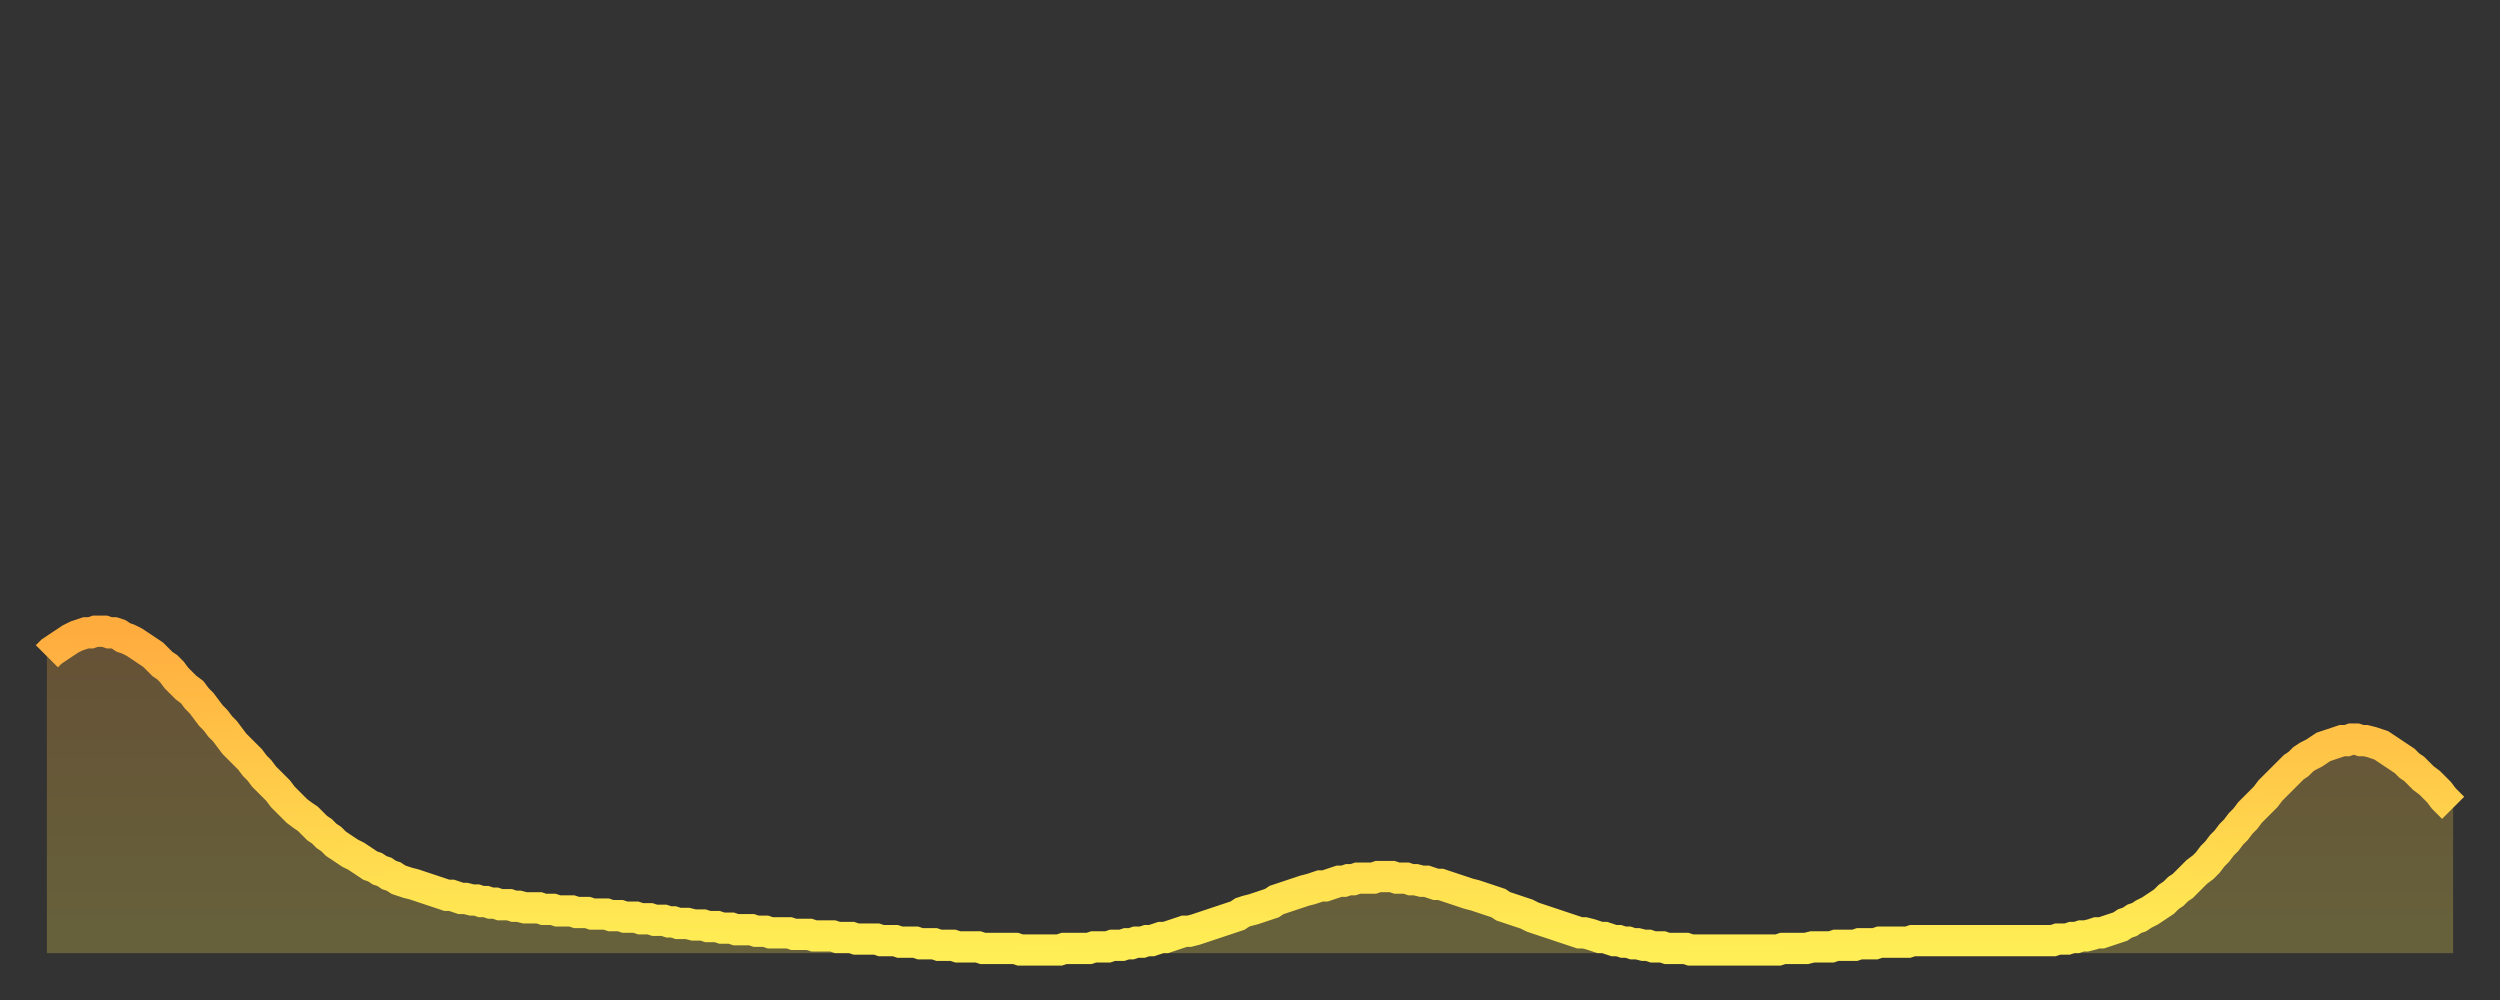
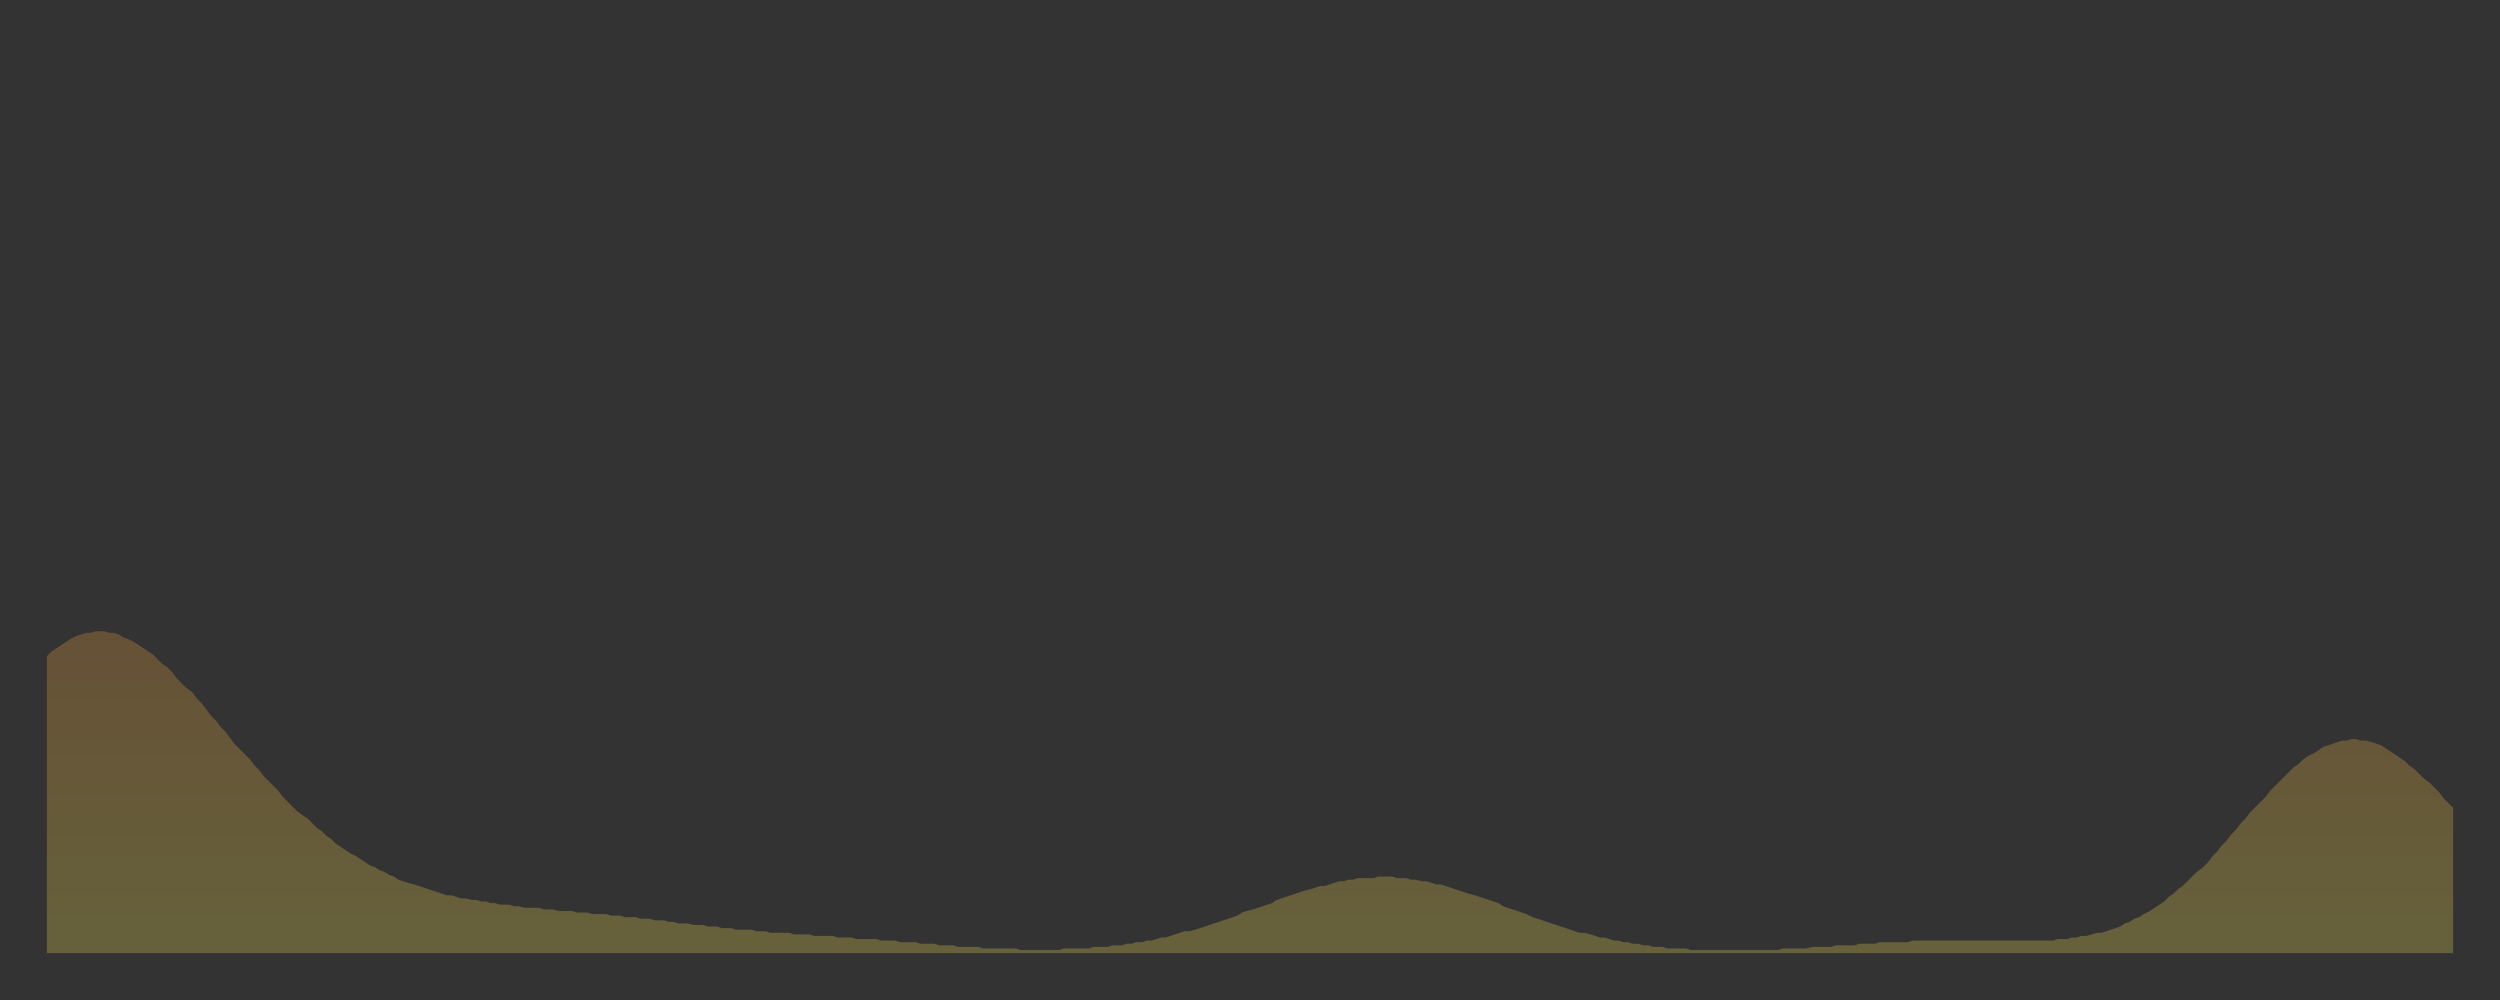
<svg xmlns="http://www.w3.org/2000/svg" baseProfile="full" height="64" version="1.1" width="160">
  <rect width="100%" height="100%" fill="#333333" stroke="none" />
  <defs>
    <linearGradient id="id11270" x1="0" x2="0" y1="0" y2="1">
      <stop offset="0%" stop-color="#ffac3f" />
      <stop offset="50%" stop-color="#ffcd4a" />
      <stop offset="100%" stop-color="#ffee55" />
    </linearGradient>
  </defs>
  <g transform="translate(3,3)">
    <g>
-       <path d="M 0.0 39.0 0.3 38.7 0.6 38.5 0.9 38.3 1.2 38.1 1.5 37.9 1.9 37.7 2.2 37.6 2.5 37.5 2.8 37.5 3.1 37.4 3.4 37.4 3.7 37.4 4.0 37.5 4.3 37.5 4.6 37.6 4.9 37.8 5.2 37.9 5.6 38.1 5.9 38.3 6.2 38.5 6.5 38.7 6.8 38.9 7.1 39.2 7.4 39.5 7.7 39.7 8.0 40.0 8.3 40.4 8.6 40.7 8.9 41.0 9.3 41.3 9.6 41.7 9.9 42.0 10.2 42.4 10.5 42.8 10.8 43.1 11.1 43.5 11.4 43.8 11.7 44.2 12.0 44.6 12.3 44.9 12.7 45.3 13.0 45.6 13.3 46.0 13.6 46.3 13.9 46.7 14.2 47.0 14.5 47.3 14.8 47.6 15.1 48.0 15.4 48.3 15.7 48.6 16.0 48.9 16.4 49.2 16.7 49.4 17.0 49.7 17.3 50.0 17.6 50.2 17.9 50.5 18.2 50.7 18.5 51.0 18.8 51.2 19.1 51.4 19.4 51.6 19.8 51.8 20.1 52.0 20.4 52.2 20.7 52.4 21.0 52.5 21.3 52.7 21.6 52.8 21.9 53.0 22.2 53.1 22.5 53.3 22.8 53.4 23.1 53.5 23.5 53.6 23.8 53.7 24.1 53.8 24.4 53.9 24.7 54.0 25.0 54.1 25.3 54.2 25.6 54.3 25.9 54.3 26.2 54.4 26.5 54.5 26.8 54.5 27.2 54.6 27.5 54.6 27.8 54.7 28.1 54.7 28.4 54.8 28.7 54.8 29.0 54.9 29.3 54.9 29.6 54.9 29.9 55.0 30.2 55.0 30.6 55.1 30.9 55.1 31.2 55.1 31.5 55.1 31.8 55.2 32.1 55.2 32.4 55.2 32.7 55.3 33.0 55.3 33.3 55.3 33.6 55.3 33.9 55.4 34.3 55.4 34.6 55.4 34.9 55.5 35.2 55.5 35.5 55.5 35.8 55.5 36.1 55.6 36.4 55.6 36.7 55.6 37.0 55.7 37.3 55.7 37.7 55.7 38.0 55.8 38.3 55.8 38.6 55.8 38.9 55.9 39.2 55.9 39.5 55.9 39.8 56.0 40.1 56.0 40.4 56.1 40.7 56.1 41.0 56.1 41.4 56.2 41.7 56.2 42.0 56.2 42.3 56.3 42.6 56.3 42.9 56.3 43.2 56.4 43.5 56.4 43.8 56.4 44.1 56.5 44.4 56.5 44.7 56.5 45.1 56.5 45.4 56.6 45.7 56.6 46.0 56.6 46.3 56.7 46.6 56.7 46.9 56.7 47.2 56.7 47.5 56.7 47.8 56.8 48.1 56.8 48.5 56.8 48.8 56.8 49.1 56.9 49.4 56.9 49.7 56.9 50.0 56.9 50.3 56.9 50.6 57.0 50.9 57.0 51.2 57.0 51.5 57.0 51.8 57.1 52.2 57.1 52.5 57.1 52.8 57.1 53.1 57.1 53.4 57.2 53.7 57.2 54.0 57.2 54.3 57.2 54.6 57.3 54.9 57.3 55.2 57.3 55.6 57.3 55.9 57.4 56.2 57.4 56.5 57.4 56.8 57.4 57.1 57.5 57.4 57.5 57.7 57.5 58.0 57.5 58.3 57.6 58.6 57.6 58.9 57.6 59.3 57.6 59.6 57.6 59.9 57.7 60.2 57.7 60.5 57.7 60.8 57.7 61.1 57.7 61.4 57.7 61.7 57.7 62.0 57.7 62.3 57.8 62.6 57.8 63.0 57.8 63.3 57.8 63.6 57.8 63.9 57.8 64.2 57.8 64.5 57.8 64.8 57.8 65.1 57.7 65.4 57.7 65.7 57.7 66.0 57.7 66.4 57.7 66.7 57.7 67.0 57.6 67.3 57.6 67.6 57.6 67.9 57.6 68.2 57.5 68.5 57.5 68.8 57.5 69.1 57.4 69.4 57.4 69.7 57.3 70.1 57.3 70.4 57.2 70.7 57.2 71.0 57.1 71.3 57.0 71.6 57.0 71.9 56.9 72.2 56.8 72.5 56.7 72.8 56.6 73.1 56.6 73.5 56.5 73.8 56.4 74.1 56.3 74.4 56.2 74.7 56.1 75.0 56.0 75.3 55.9 75.6 55.8 75.9 55.7 76.2 55.6 76.5 55.4 76.8 55.3 77.2 55.2 77.5 55.1 77.8 55.0 78.1 54.9 78.4 54.8 78.7 54.6 79.0 54.5 79.3 54.4 79.6 54.3 79.9 54.2 80.2 54.1 80.5 54.0 80.9 53.9 81.2 53.8 81.5 53.7 81.8 53.7 82.1 53.6 82.4 53.5 82.7 53.4 83.0 53.4 83.3 53.3 83.6 53.3 83.9 53.2 84.3 53.2 84.6 53.2 84.9 53.2 85.2 53.1 85.5 53.1 85.8 53.1 86.1 53.1 86.4 53.2 86.7 53.2 87.0 53.2 87.3 53.3 87.6 53.3 88.0 53.4 88.3 53.4 88.6 53.5 88.9 53.6 89.2 53.6 89.5 53.7 89.8 53.8 90.1 53.9 90.4 54.0 90.7 54.1 91.0 54.2 91.4 54.3 91.7 54.4 92.0 54.5 92.3 54.6 92.6 54.7 92.9 54.8 93.2 55.0 93.5 55.1 93.8 55.2 94.1 55.3 94.4 55.4 94.7 55.5 95.1 55.7 95.4 55.8 95.7 55.9 96.0 56.0 96.3 56.1 96.6 56.2 96.9 56.3 97.2 56.4 97.5 56.5 97.8 56.6 98.1 56.7 98.4 56.7 98.8 56.8 99.1 56.9 99.4 57.0 99.7 57.0 100.0 57.1 100.3 57.2 100.6 57.2 100.9 57.3 101.2 57.3 101.5 57.4 101.8 57.4 102.2 57.5 102.5 57.5 102.8 57.6 103.1 57.6 103.4 57.6 103.7 57.7 104.0 57.7 104.3 57.7 104.6 57.7 104.9 57.7 105.2 57.8 105.5 57.8 105.9 57.8 106.2 57.8 106.5 57.8 106.8 57.8 107.1 57.8 107.4 57.8 107.7 57.8 108.0 57.8 108.3 57.8 108.6 57.8 108.9 57.8 109.3 57.8 109.6 57.8 109.9 57.8 110.2 57.8 110.5 57.8 110.8 57.8 111.1 57.7 111.4 57.7 111.7 57.7 112.0 57.7 112.3 57.7 112.6 57.7 113.0 57.6 113.3 57.6 113.6 57.6 113.9 57.6 114.2 57.6 114.5 57.5 114.8 57.5 115.1 57.5 115.4 57.5 115.7 57.5 116.0 57.4 116.3 57.4 116.7 57.4 117.0 57.4 117.3 57.3 117.6 57.3 117.9 57.3 118.2 57.3 118.5 57.3 118.8 57.3 119.1 57.3 119.4 57.2 119.7 57.2 120.1 57.2 120.4 57.2 120.7 57.2 121.0 57.2 121.3 57.2 121.6 57.2 121.9 57.2 122.2 57.2 122.5 57.2 122.8 57.2 123.1 57.2 123.4 57.2 123.8 57.2 124.1 57.2 124.4 57.2 124.7 57.2 125.0 57.2 125.3 57.2 125.6 57.2 125.9 57.2 126.2 57.2 126.5 57.2 126.8 57.2 127.2 57.2 127.5 57.2 127.8 57.2 128.1 57.2 128.4 57.2 128.7 57.1 129.0 57.1 129.3 57.1 129.6 57.0 129.9 57.0 130.2 56.9 130.5 56.9 130.9 56.8 131.2 56.7 131.5 56.7 131.8 56.6 132.1 56.5 132.4 56.4 132.7 56.3 133.0 56.1 133.3 56.0 133.6 55.8 133.9 55.7 134.2 55.5 134.6 55.3 134.9 55.1 135.2 54.9 135.5 54.7 135.8 54.4 136.1 54.2 136.4 53.9 136.7 53.7 137.0 53.4 137.3 53.1 137.6 52.8 138.0 52.5 138.3 52.2 138.6 51.8 138.9 51.5 139.2 51.1 139.5 50.8 139.8 50.4 140.1 50.1 140.4 49.7 140.7 49.4 141.0 49.0 141.3 48.7 141.7 48.3 142.0 48.0 142.3 47.6 142.6 47.3 142.9 47.0 143.2 46.7 143.5 46.4 143.8 46.1 144.1 45.9 144.4 45.6 144.7 45.4 145.1 45.2 145.4 45.0 145.7 44.8 146.0 44.7 146.3 44.6 146.6 44.5 146.9 44.4 147.2 44.4 147.5 44.3 147.8 44.3 148.1 44.4 148.4 44.4 148.8 44.5 149.1 44.6 149.4 44.7 149.7 44.9 150.0 45.1 150.3 45.3 150.6 45.5 150.9 45.7 151.2 46.0 151.5 46.2 151.8 46.5 152.1 46.8 152.5 47.1 152.8 47.4 153.1 47.7 153.4 48.1 153.7 48.4 154.0 48.7" fill="none" id="graph-curve" opacity="1" stroke="url(#id11270)" stroke-width="2" />
      <path d="M 0 58 L 0.0 39.0 0.3 38.7 0.6 38.5 0.9 38.3 1.2 38.1 1.5 37.9 1.9 37.7 2.2 37.6 2.5 37.5 2.8 37.5 3.1 37.4 3.4 37.4 3.7 37.4 4.0 37.5 4.3 37.5 4.6 37.6 4.9 37.8 5.2 37.9 5.6 38.1 5.9 38.3 6.2 38.5 6.5 38.7 6.8 38.9 7.1 39.2 7.4 39.5 7.7 39.7 8.0 40.0 8.3 40.4 8.6 40.7 8.9 41.0 9.3 41.3 9.6 41.7 9.9 42.0 10.2 42.4 10.5 42.8 10.8 43.1 11.1 43.5 11.4 43.8 11.7 44.2 12.0 44.6 12.3 44.9 12.7 45.3 13.0 45.6 13.3 46.0 13.6 46.3 13.9 46.7 14.2 47.0 14.5 47.3 14.8 47.6 15.1 48.0 15.4 48.3 15.7 48.6 16.0 48.9 16.4 49.2 16.7 49.4 17.0 49.7 17.3 50.0 17.6 50.2 17.9 50.5 18.2 50.7 18.5 51.0 18.8 51.2 19.1 51.4 19.4 51.6 19.8 51.8 20.1 52.0 20.4 52.2 20.7 52.4 21.0 52.5 21.3 52.7 21.6 52.8 21.9 53.0 22.2 53.1 22.5 53.3 22.8 53.4 23.1 53.5 23.5 53.6 23.8 53.7 24.1 53.8 24.4 53.9 24.7 54.0 25.0 54.1 25.3 54.2 25.6 54.3 25.9 54.3 26.2 54.4 26.5 54.5 26.8 54.5 27.2 54.6 27.5 54.6 27.8 54.7 28.1 54.7 28.4 54.8 28.7 54.8 29.0 54.9 29.3 54.9 29.6 54.9 29.9 55.0 30.2 55.0 30.6 55.1 30.9 55.1 31.2 55.1 31.5 55.1 31.8 55.2 32.1 55.2 32.4 55.2 32.7 55.3 33.0 55.3 33.3 55.3 33.6 55.3 33.9 55.4 34.3 55.4 34.6 55.4 34.9 55.5 35.2 55.5 35.5 55.5 35.8 55.5 36.1 55.6 36.4 55.6 36.7 55.6 37.0 55.7 37.3 55.7 37.7 55.7 38.0 55.8 38.3 55.8 38.6 55.8 38.9 55.9 39.2 55.9 39.5 55.9 39.8 56.0 40.1 56.0 40.4 56.1 40.7 56.1 41.0 56.1 41.4 56.2 41.7 56.2 42.0 56.2 42.3 56.3 42.6 56.3 42.9 56.3 43.2 56.4 43.5 56.4 43.8 56.4 44.1 56.5 44.4 56.5 44.7 56.5 45.1 56.5 45.4 56.6 45.7 56.6 46.0 56.6 46.3 56.7 46.6 56.7 46.9 56.7 47.2 56.7 47.5 56.7 47.8 56.8 48.1 56.8 48.5 56.8 48.8 56.8 49.1 56.9 49.4 56.9 49.7 56.9 50.0 56.9 50.3 56.9 50.6 57.0 50.9 57.0 51.2 57.0 51.5 57.0 51.8 57.1 52.2 57.1 52.5 57.1 52.8 57.1 53.1 57.1 53.4 57.2 53.7 57.2 54.0 57.2 54.3 57.2 54.6 57.3 54.9 57.3 55.2 57.3 55.6 57.3 55.9 57.4 56.2 57.4 56.5 57.4 56.8 57.4 57.1 57.5 57.4 57.5 57.7 57.5 58.0 57.5 58.3 57.6 58.6 57.6 58.9 57.6 59.3 57.6 59.6 57.6 59.9 57.7 60.2 57.7 60.5 57.7 60.8 57.7 61.1 57.7 61.4 57.7 61.7 57.7 62.0 57.7 62.3 57.8 62.6 57.8 63.0 57.8 63.3 57.8 63.6 57.8 63.9 57.8 64.2 57.8 64.5 57.8 64.8 57.8 65.1 57.7 65.4 57.7 65.7 57.7 66.0 57.7 66.4 57.7 66.7 57.7 67.0 57.6 67.3 57.6 67.6 57.6 67.9 57.6 68.2 57.5 68.5 57.5 68.8 57.5 69.1 57.4 69.4 57.4 69.7 57.3 70.1 57.3 70.4 57.2 70.7 57.2 71.0 57.1 71.3 57.0 71.6 57.0 71.9 56.9 72.2 56.8 72.5 56.7 72.8 56.6 73.1 56.6 73.5 56.5 73.8 56.4 74.1 56.3 74.4 56.2 74.7 56.1 75.0 56.0 75.3 55.9 75.6 55.8 75.9 55.7 76.2 55.6 76.5 55.4 76.8 55.3 77.2 55.2 77.5 55.1 77.8 55.0 78.1 54.9 78.4 54.8 78.7 54.6 79.0 54.5 79.3 54.4 79.6 54.3 79.9 54.2 80.2 54.1 80.5 54.0 80.9 53.9 81.2 53.8 81.5 53.7 81.8 53.7 82.1 53.6 82.4 53.5 82.7 53.4 83.0 53.4 83.3 53.3 83.6 53.3 83.9 53.2 84.3 53.2 84.6 53.2 84.9 53.2 85.2 53.1 85.5 53.1 85.8 53.1 86.1 53.1 86.4 53.2 86.7 53.2 87.0 53.2 87.3 53.3 87.6 53.3 88.0 53.4 88.3 53.4 88.6 53.5 88.9 53.6 89.2 53.6 89.5 53.7 89.8 53.8 90.1 53.9 90.4 54.0 90.7 54.1 91.0 54.2 91.4 54.3 91.7 54.4 92.0 54.5 92.3 54.6 92.6 54.7 92.9 54.8 93.2 55.0 93.5 55.1 93.8 55.2 94.1 55.3 94.4 55.4 94.7 55.5 95.1 55.7 95.4 55.8 95.7 55.9 96.0 56.0 96.3 56.1 96.6 56.2 96.9 56.3 97.2 56.4 97.5 56.5 97.8 56.6 98.1 56.7 98.4 56.7 98.8 56.8 99.1 56.9 99.4 57.0 99.7 57.0 100.0 57.1 100.3 57.2 100.6 57.2 100.9 57.3 101.2 57.3 101.5 57.4 101.8 57.4 102.2 57.5 102.5 57.5 102.8 57.6 103.1 57.6 103.4 57.6 103.7 57.7 104.0 57.7 104.3 57.7 104.6 57.7 104.9 57.7 105.2 57.8 105.5 57.8 105.9 57.8 106.2 57.8 106.5 57.8 106.8 57.8 107.1 57.8 107.4 57.8 107.7 57.8 108.0 57.8 108.3 57.8 108.6 57.8 108.9 57.8 109.3 57.8 109.6 57.8 109.9 57.8 110.2 57.8 110.5 57.8 110.8 57.8 111.1 57.7 111.4 57.7 111.7 57.7 112.0 57.7 112.3 57.7 112.6 57.7 113.0 57.6 113.3 57.6 113.6 57.6 113.9 57.6 114.2 57.6 114.5 57.5 114.8 57.5 115.1 57.5 115.4 57.5 115.7 57.5 116.0 57.4 116.3 57.4 116.7 57.4 117.0 57.4 117.3 57.3 117.6 57.3 117.9 57.3 118.2 57.3 118.5 57.3 118.8 57.3 119.1 57.3 119.4 57.2 119.7 57.2 120.1 57.2 120.4 57.2 120.7 57.2 121.0 57.2 121.3 57.2 121.6 57.2 121.9 57.2 122.2 57.2 122.5 57.2 122.8 57.2 123.1 57.2 123.4 57.2 123.8 57.2 124.1 57.2 124.4 57.2 124.7 57.2 125.0 57.2 125.3 57.2 125.6 57.2 125.9 57.2 126.2 57.2 126.5 57.2 126.8 57.2 127.2 57.2 127.5 57.2 127.8 57.2 128.1 57.2 128.4 57.2 128.7 57.1 129.0 57.1 129.3 57.1 129.6 57.0 129.9 57.0 130.2 56.9 130.5 56.9 130.9 56.8 131.2 56.7 131.5 56.7 131.8 56.6 132.1 56.5 132.4 56.4 132.7 56.3 133.0 56.1 133.3 56.0 133.6 55.8 133.9 55.7 134.2 55.5 134.6 55.3 134.9 55.1 135.2 54.9 135.5 54.7 135.8 54.4 136.1 54.2 136.4 53.9 136.7 53.7 137.0 53.4 137.3 53.1 137.6 52.8 138.0 52.5 138.3 52.2 138.6 51.8 138.9 51.5 139.2 51.1 139.5 50.8 139.8 50.4 140.1 50.1 140.4 49.7 140.7 49.4 141.0 49.0 141.3 48.7 141.7 48.3 142.0 48.0 142.3 47.6 142.6 47.3 142.9 47.0 143.2 46.7 143.5 46.4 143.8 46.1 144.1 45.9 144.4 45.6 144.7 45.4 145.1 45.2 145.4 45.0 145.7 44.8 146.0 44.7 146.3 44.6 146.6 44.5 146.9 44.4 147.2 44.4 147.5 44.3 147.8 44.3 148.1 44.4 148.4 44.4 148.8 44.5 149.1 44.6 149.4 44.7 149.7 44.9 150.0 45.1 150.3 45.3 150.6 45.5 150.9 45.7 151.2 46.0 151.5 46.2 151.8 46.5 152.1 46.8 152.5 47.1 152.8 47.4 153.1 47.7 153.4 48.1 153.7 48.4 154.0 48.7 154 58" fill="url(#id11270)" fill-opacity=".25" id="graph-shadow" />
    </g>
  </g>
</svg>